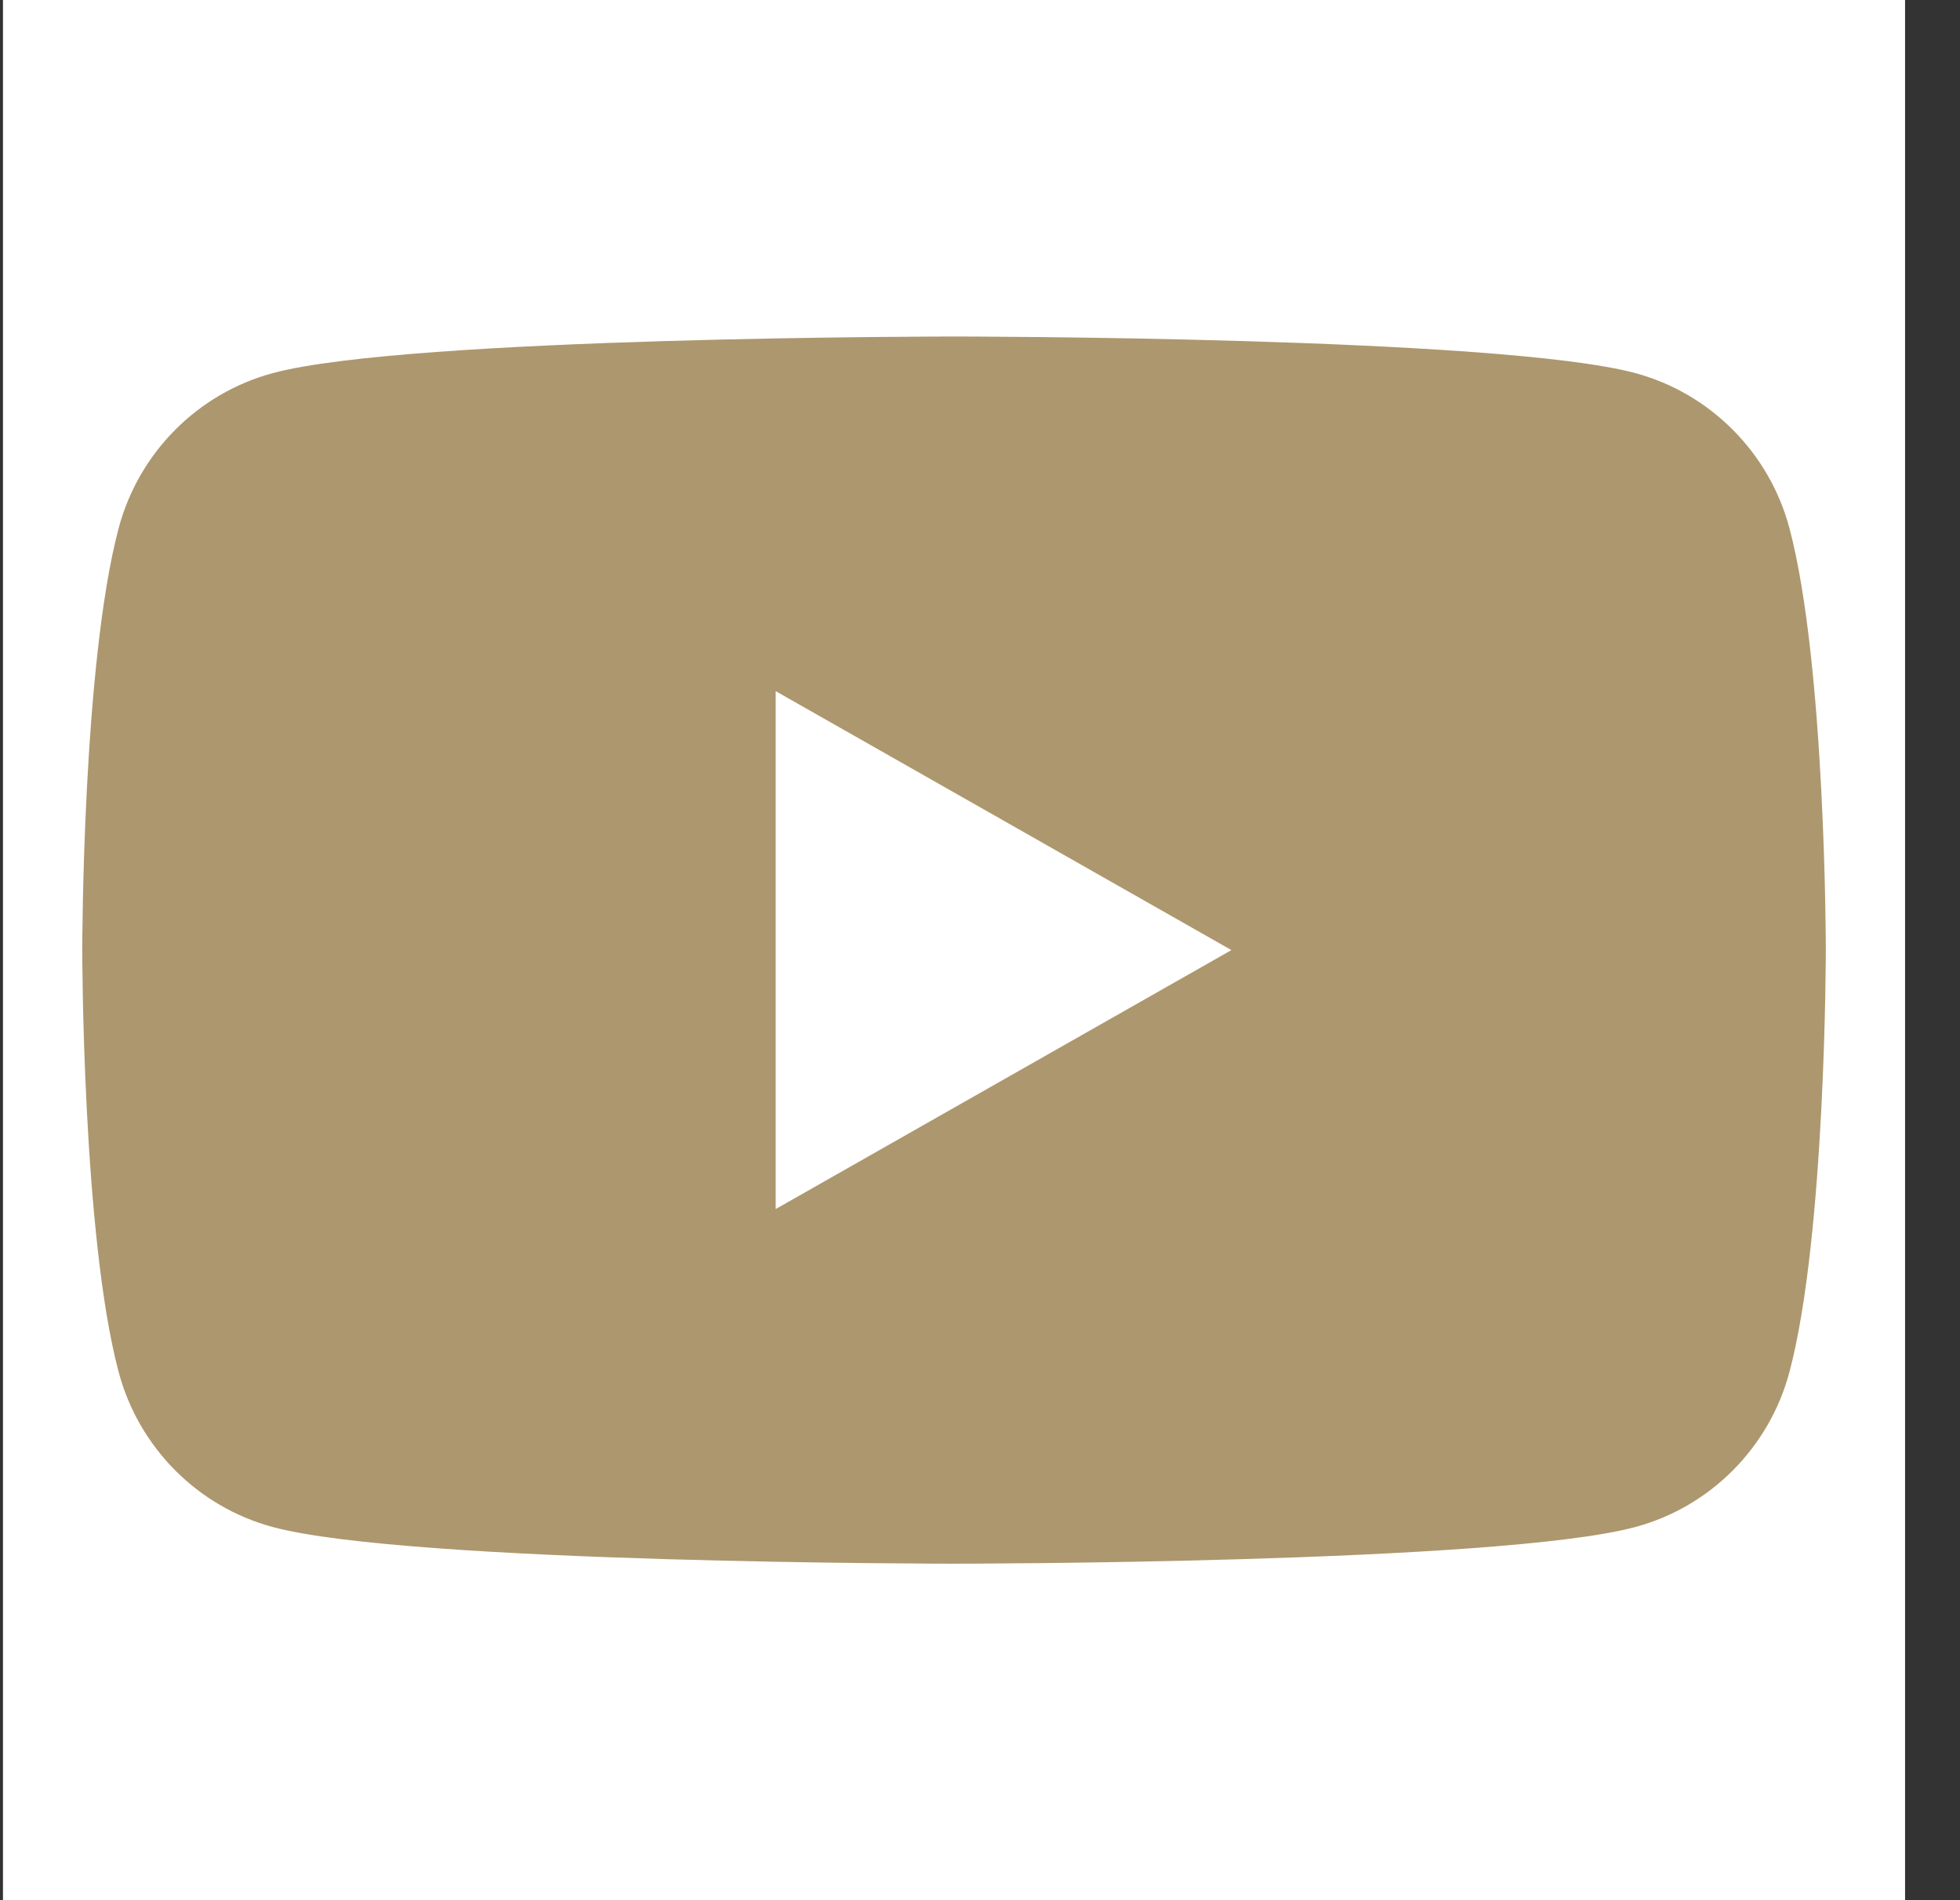
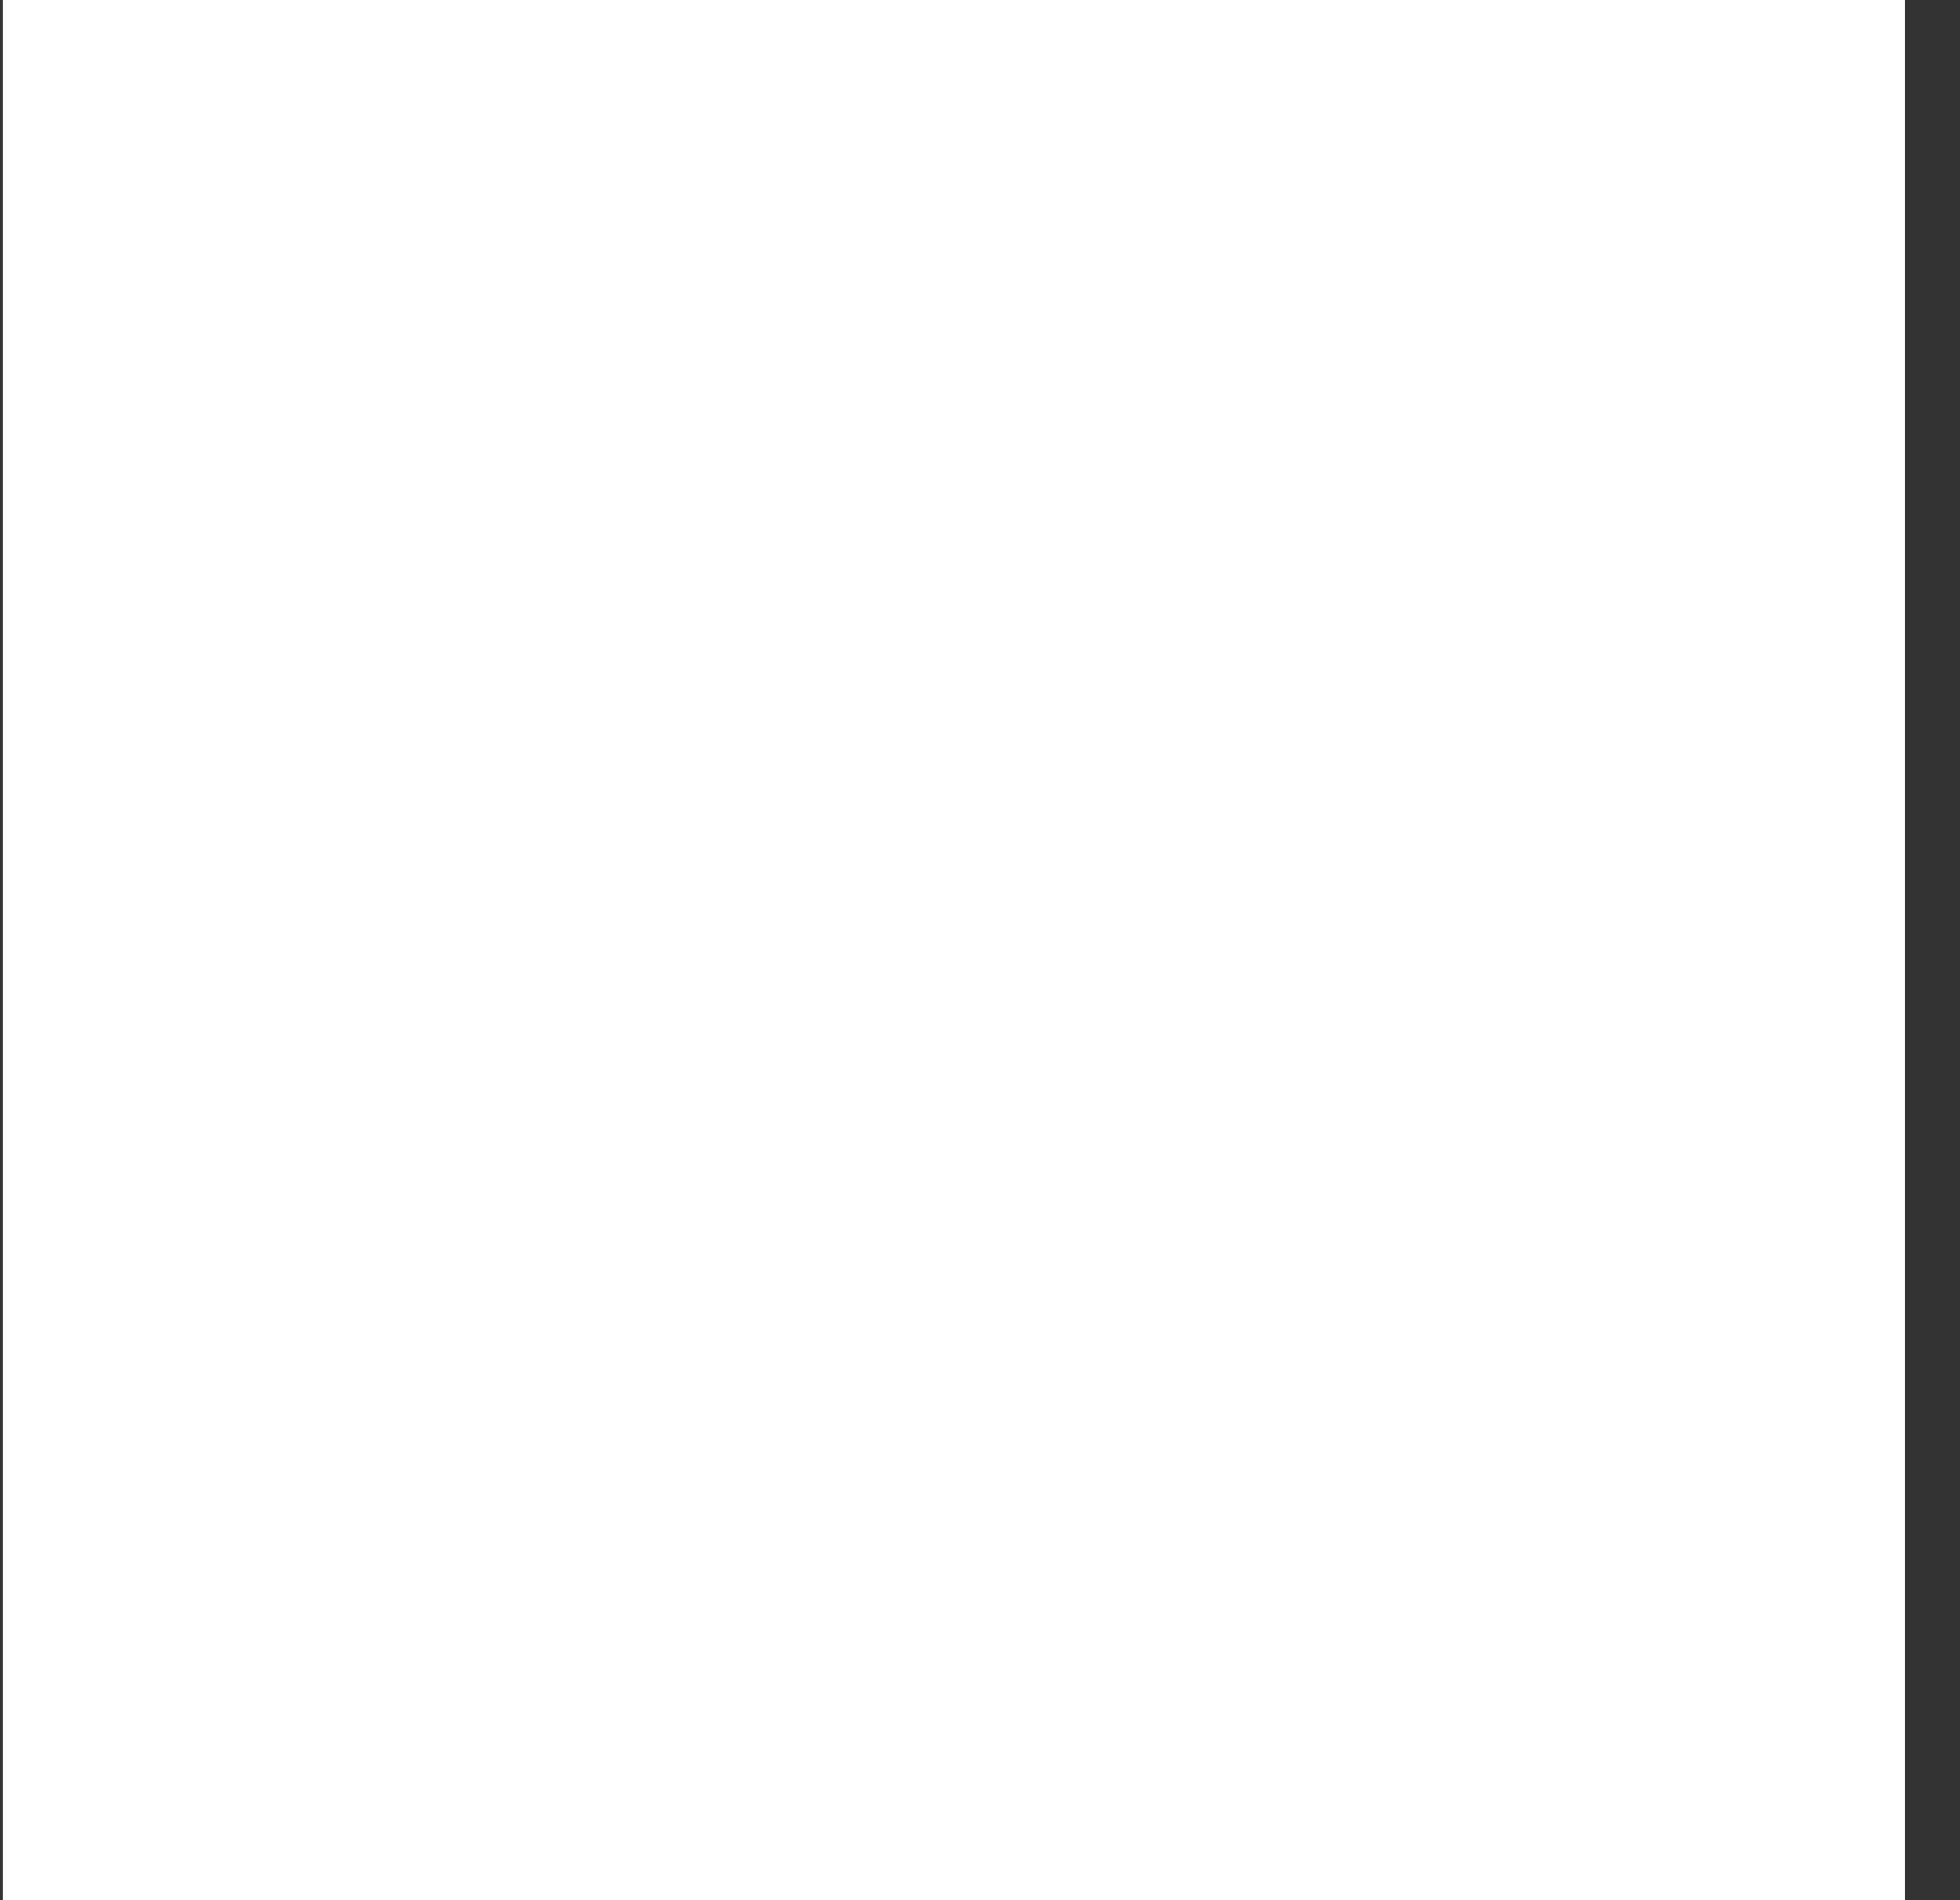
<svg xmlns="http://www.w3.org/2000/svg" width="33" height="32" viewBox="0 0 33 32" fill="none">
  <rect x="0" y="0" width="33" height="32" fill="#333333" stroke="none" />
  <path d="M32.075 0H0.05V32H32.075V0Z" fill="white" />
-   <path d="M30.128 8.894C29.79 7.623 28.795 6.623 27.532 6.283C25.243 5.667 16.063 5.667 16.063 5.667C16.063 5.667 6.883 5.667 4.594 6.283C3.33 6.623 2.336 7.623 1.998 8.894C1.385 11.196 1.385 16 1.385 16C1.385 16 1.385 20.804 1.998 23.106C2.336 24.377 3.33 25.377 4.594 25.716C6.883 26.333 16.063 26.333 16.063 26.333C16.063 26.333 25.243 26.333 27.532 25.716C28.795 25.377 29.79 24.377 30.128 23.106C30.741 20.804 30.741 16 30.741 16C30.741 16 30.741 11.196 30.128 8.894ZM13.06 20.361V11.639L20.733 16L13.06 20.361Z" fill="#AD976E" />
</svg>